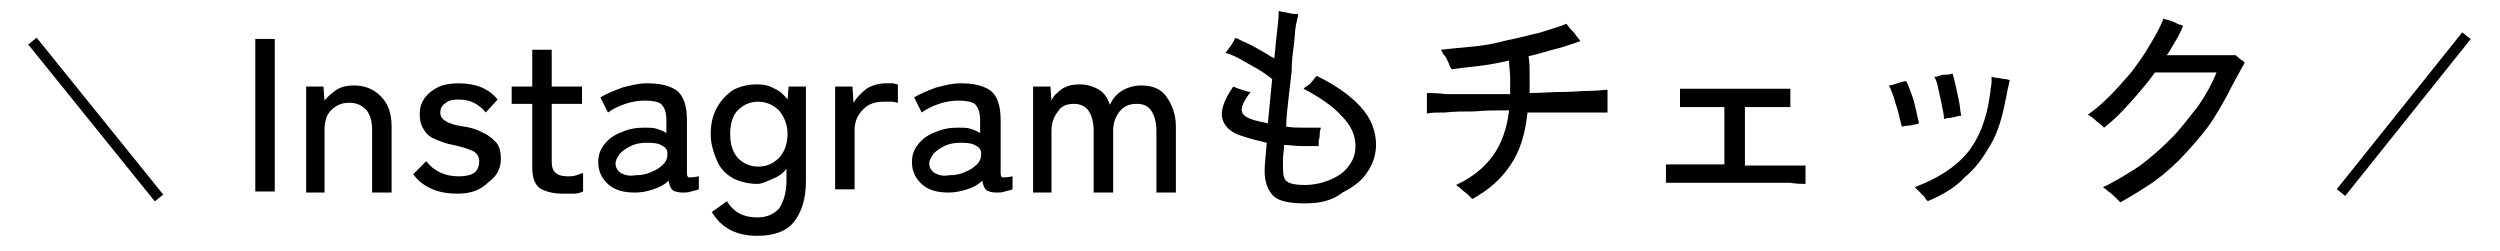
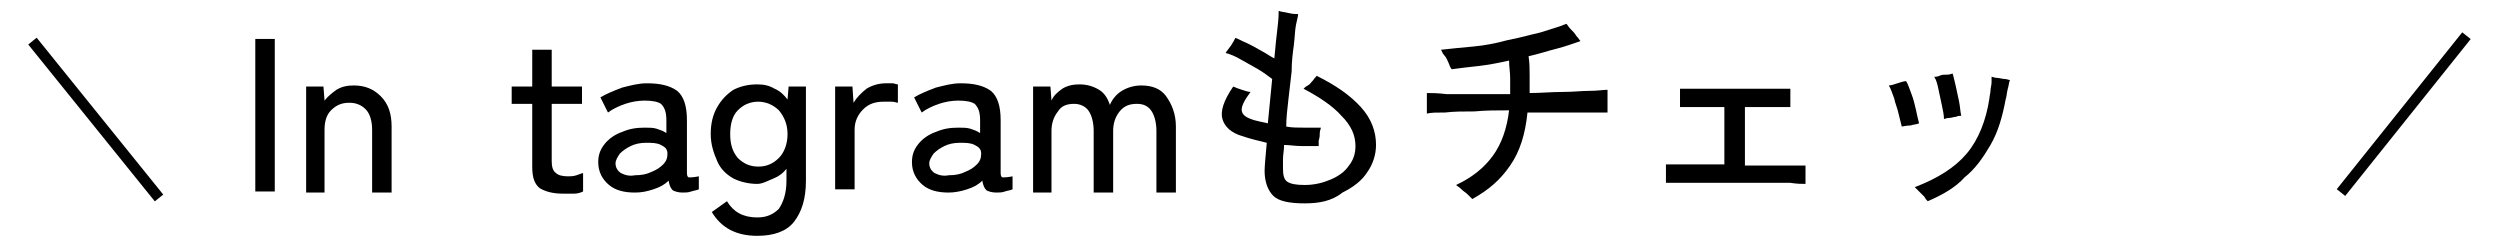
<svg xmlns="http://www.w3.org/2000/svg" version="1.1" id="レイヤー_1" x="0px" y="0px" viewBox="0 0 231.1 23.2" style="enable-background:new 0 0 231.1 23.2;" xml:space="preserve">
  <style type="text/css">
	.st0{fill:none;stroke:#020202;stroke-miterlimit:10;}
</style>
  <g>
    <path d="M23.6,17.7V3.6h1.8v14.1H23.6z" />
    <path d="M28.3,17.7V8h1.6L30,9.3c0.3-0.4,0.7-0.7,1.1-1c0.5-0.3,1-0.4,1.6-0.4c1,0,1.8,0.3,2.5,1s1,1.6,1,2.8v6.1h-1.8V12   c0-0.8-0.2-1.5-0.6-1.9c-0.4-0.4-0.9-0.6-1.5-0.6c-0.7,0-1.2,0.2-1.7,0.7c-0.4,0.4-0.6,1-0.6,1.8v5.8H28.3z" />
-     <path d="M42.3,17.9c-0.8,0-1.6-0.1-2.3-0.4c-0.7-0.3-1.3-0.7-1.8-1.4l1.2-1.2c0.7,0.9,1.7,1.4,3,1.4c0.6,0,1.1-0.1,1.4-0.3   c0.3-0.2,0.5-0.6,0.5-1.1c0-0.4-0.2-0.7-0.5-0.9c-0.4-0.2-1-0.4-1.9-0.6c-0.6-0.1-1.1-0.3-1.6-0.5c-0.5-0.2-0.9-0.5-1.1-0.9   c-0.3-0.4-0.4-0.9-0.4-1.5c0-0.6,0.2-1.1,0.5-1.5s0.7-0.7,1.3-1c0.5-0.2,1.1-0.3,1.8-0.3c1.6,0,2.8,0.5,3.6,1.5l-1.1,1.2   c-0.3-0.4-0.7-0.7-1.1-0.9c-0.4-0.2-0.9-0.3-1.4-0.3c-0.6,0-1,0.1-1.3,0.4c-0.3,0.2-0.4,0.5-0.4,0.8c0,0.4,0.2,0.6,0.5,0.8   c0.3,0.2,0.9,0.4,1.7,0.5c0.7,0.1,1.3,0.3,1.8,0.6c0.5,0.2,0.9,0.6,1.2,0.9c0.3,0.4,0.4,0.9,0.4,1.5c0,0.9-0.4,1.6-1.1,2.1   C44.4,17.6,43.5,17.9,42.3,17.9z" />
    <path d="M52,17.9c-0.9,0-1.6-0.2-2.1-0.5c-0.5-0.4-0.7-1-0.7-2V9.6h-1.9V8h1.9V4.6h1.8V8h2.8v1.6h-2.8v5.3c0,0.5,0.1,0.9,0.4,1.1   c0.2,0.2,0.6,0.3,1.1,0.3c0.2,0,0.5,0,0.8-0.1c0.3-0.1,0.5-0.2,0.6-0.2v1.7c-0.2,0.1-0.5,0.2-0.8,0.2C52.7,17.9,52.4,17.9,52,17.9z   " />
    <path d="M58.7,17.8c-1,0-1.8-0.2-2.4-0.7c-0.6-0.5-1-1.2-1-2.1c0-0.7,0.2-1.2,0.6-1.7c0.4-0.5,1-0.9,1.6-1.1   c0.7-0.3,1.3-0.4,2.1-0.4c0.4,0,0.8,0,1.1,0.1c0.3,0.1,0.6,0.2,0.9,0.4v-1.2c0-0.8-0.2-1.2-0.5-1.5c-0.3-0.2-0.8-0.3-1.5-0.3   c-0.6,0-1.2,0.1-1.8,0.3c-0.6,0.2-1.2,0.5-1.6,0.8L55.5,9c0.5-0.3,1.2-0.6,2-0.9c0.8-0.2,1.5-0.4,2.3-0.4c1.2,0,2.1,0.2,2.8,0.7   c0.6,0.5,0.9,1.4,0.9,2.7V16c0,0.3,0.1,0.4,0.2,0.4c0.1,0,0.4,0,0.9-0.1v1.2c-0.2,0.1-0.4,0.1-0.7,0.2c-0.3,0.1-0.5,0.1-0.8,0.1   c-0.4,0-0.7-0.1-0.9-0.2c-0.2-0.2-0.3-0.4-0.4-0.9c-0.4,0.4-0.8,0.6-1.4,0.8C59.8,17.7,59.3,17.8,58.7,17.8z M58.7,16.2   c0.6,0,1.1-0.1,1.5-0.3c0.5-0.2,0.8-0.4,1.1-0.7c0.3-0.3,0.4-0.6,0.4-1c0-0.4-0.2-0.6-0.6-0.8c-0.4-0.2-0.8-0.2-1.4-0.2   c-0.5,0-1,0.1-1.4,0.3c-0.4,0.2-0.7,0.4-1,0.7c-0.2,0.3-0.4,0.6-0.4,0.9c0,0.4,0.2,0.7,0.5,0.9C57.8,16.2,58.2,16.3,58.7,16.2z" />
    <path d="M70,21.8c-1.9,0-3.3-0.7-4.2-2.2l1.4-1c0.6,1,1.5,1.5,2.8,1.5c0.9,0,1.5-0.3,2-0.8c0.4-0.6,0.7-1.4,0.7-2.6v-1.1   c-0.3,0.4-0.7,0.7-1.2,0.9S70.5,17,70,17c-0.8,0-1.6-0.2-2.2-0.5c-0.7-0.4-1.2-0.9-1.5-1.6s-0.6-1.5-0.6-2.5c0-1,0.2-1.8,0.6-2.5   s0.9-1.2,1.5-1.6C68.4,8,69.1,7.8,70,7.8c0.6,0,1.1,0.1,1.6,0.4c0.5,0.2,0.9,0.6,1.2,1L72.9,8h1.6v8.7c0,1.7-0.4,2.9-1.1,3.8   S71.5,21.8,70,21.8z M70.1,15.4c0.8,0,1.4-0.3,1.9-0.8c0.5-0.5,0.8-1.3,0.8-2.2s-0.3-1.6-0.8-2.2c-0.5-0.5-1.2-0.8-1.9-0.8   c-0.8,0-1.4,0.3-1.9,0.8c-0.5,0.5-0.7,1.3-0.7,2.2s0.2,1.6,0.7,2.2C68.7,15.1,69.3,15.4,70.1,15.4z" />
    <path d="M77.2,17.7V8h1.6l0.1,1.5c0.3-0.5,0.7-0.9,1.2-1.3c0.5-0.3,1.1-0.5,1.8-0.5c0.2,0,0.4,0,0.6,0c0.2,0,0.3,0.1,0.5,0.1v1.7   c-0.1,0-0.3-0.1-0.6-0.1c-0.2,0-0.5,0-0.7,0c-0.8,0-1.4,0.2-1.9,0.7c-0.5,0.5-0.8,1.1-0.8,1.9v5.5H77.2z" />
    <path d="M87.7,17.8c-1,0-1.8-0.2-2.4-0.7c-0.6-0.5-1-1.2-1-2.1c0-0.7,0.2-1.2,0.6-1.7c0.4-0.5,1-0.9,1.6-1.1   c0.7-0.3,1.3-0.4,2.1-0.4c0.4,0,0.8,0,1.1,0.1c0.3,0.1,0.6,0.2,0.9,0.4v-1.2c0-0.8-0.2-1.2-0.5-1.5c-0.3-0.2-0.8-0.3-1.5-0.3   c-0.6,0-1.2,0.1-1.8,0.3c-0.6,0.2-1.2,0.5-1.6,0.8L84.5,9c0.5-0.3,1.2-0.6,2-0.9c0.8-0.2,1.5-0.4,2.3-0.4c1.2,0,2.1,0.2,2.8,0.7   c0.6,0.5,0.9,1.4,0.9,2.7V16c0,0.3,0.1,0.4,0.2,0.4c0.1,0,0.4,0,0.9-0.1v1.2c-0.2,0.1-0.4,0.1-0.7,0.2c-0.3,0.1-0.5,0.1-0.8,0.1   c-0.4,0-0.7-0.1-0.9-0.2c-0.2-0.2-0.3-0.4-0.4-0.9c-0.4,0.4-0.8,0.6-1.4,0.8C88.8,17.7,88.2,17.8,87.7,17.8z M87.7,16.2   c0.6,0,1.1-0.1,1.5-0.3c0.5-0.2,0.8-0.4,1.1-0.7c0.3-0.3,0.4-0.6,0.4-1c0-0.4-0.2-0.6-0.6-0.8c-0.4-0.2-0.8-0.2-1.4-0.2   c-0.5,0-1,0.1-1.4,0.3c-0.4,0.2-0.7,0.4-1,0.7c-0.2,0.3-0.4,0.6-0.4,0.9c0,0.4,0.2,0.7,0.5,0.9C86.8,16.2,87.2,16.3,87.7,16.2z" />
    <path d="M95.5,17.7V8h1.6l0.1,1.3c0.2-0.5,0.6-0.8,1-1.1c0.5-0.3,1-0.4,1.6-0.4c0.7,0,1.3,0.2,1.8,0.5c0.5,0.3,0.8,0.8,1,1.4   c0.2-0.5,0.6-1,1.1-1.3c0.5-0.3,1.1-0.5,1.8-0.5c1,0,1.8,0.3,2.3,1s0.9,1.6,0.9,2.8v6.1h-1.8v-5.7c0-0.8-0.2-1.5-0.5-1.9   s-0.7-0.6-1.3-0.6c-0.7,0-1.2,0.2-1.6,0.7c-0.4,0.5-0.6,1.1-0.6,1.8v5.7h-1.8v-5.7c0-0.8-0.2-1.5-0.5-1.9s-0.8-0.6-1.3-0.6   c-0.7,0-1.2,0.2-1.5,0.7c-0.4,0.5-0.6,1.1-0.6,1.8v5.7H95.5z" />
    <path d="M120.6,18.8c-1.4,0-2.4-0.2-2.9-0.7s-0.8-1.3-0.8-2.3c0-0.5,0.1-1.4,0.2-2.6c-0.4-0.1-0.8-0.2-1.2-0.3   c-0.4-0.1-0.7-0.2-1-0.3c-1.1-0.3-1.7-0.9-1.9-1.6c-0.2-0.7,0.1-1.7,1-3c0.2,0.1,0.5,0.2,0.8,0.3c0.3,0.1,0.6,0.2,0.8,0.2   c-0.6,0.8-0.9,1.4-0.8,1.8s0.5,0.6,1.1,0.8c0.4,0.1,0.8,0.2,1.3,0.3l0.4-4.1c-0.4-0.3-0.8-0.6-1.3-0.9s-1.1-0.6-1.6-0.9   c-0.5-0.3-1-0.5-1.4-0.6c0.1-0.2,0.3-0.4,0.5-0.7c0.2-0.3,0.3-0.5,0.4-0.7c0.3,0.1,0.6,0.3,1.1,0.5c0.4,0.2,0.8,0.4,1.3,0.7   c0.4,0.2,0.8,0.5,1.2,0.7c0.1-1.1,0.2-2.1,0.3-2.9c0.1-0.8,0.1-1.3,0.1-1.5c0.2,0.1,0.5,0.1,0.9,0.2s0.7,0.1,0.9,0.1   c0,0.2-0.1,0.5-0.2,1c-0.1,0.5-0.1,1.1-0.2,1.9c-0.1,0.7-0.2,1.5-0.2,2.4c-0.1,0.9-0.2,1.7-0.3,2.6c-0.1,0.9-0.2,1.7-0.2,2.5   c0.5,0.1,1.1,0.1,1.6,0.1c0.6,0,1.1,0,1.6,0c0,0.1-0.1,0.3-0.1,0.5s0,0.4-0.1,0.7c0,0.2,0,0.4,0,0.5c-0.5,0-1,0-1.6,0   s-1.1-0.1-1.6-0.1c0,0.5-0.1,0.9-0.1,1.3c0,0.4,0,0.7,0,0.9c0,0.6,0.1,1,0.4,1.2s0.8,0.3,1.6,0.3c0.9,0,1.7-0.2,2.4-0.5   s1.3-0.7,1.7-1.3c0.4-0.5,0.6-1.1,0.6-1.8c0-1-0.4-1.9-1.3-2.8c-0.8-0.9-2-1.7-3.5-2.5c0.1-0.1,0.2-0.2,0.4-0.3   c0.2-0.1,0.3-0.3,0.5-0.5c0.1-0.2,0.3-0.3,0.3-0.4c1.8,0.9,3.1,1.8,4.1,2.9c1,1.1,1.4,2.3,1.4,3.5c0,0.9-0.3,1.8-0.8,2.5   c-0.5,0.8-1.3,1.4-2.3,1.9C123.1,18.6,121.9,18.8,120.6,18.8z" />
    <path d="M136.1,18.4c-0.1-0.1-0.2-0.2-0.4-0.4c-0.2-0.2-0.4-0.3-0.6-0.5c-0.2-0.2-0.4-0.3-0.5-0.4c1.5-0.7,2.6-1.6,3.4-2.7   c0.8-1.1,1.3-2.5,1.5-4.2c-1.1,0-2.2,0-3.2,0.1c-1,0-1.9,0-2.7,0.1c-0.8,0-1.3,0-1.7,0.1c0-0.1,0-0.4,0-0.6c0-0.3,0-0.5,0-0.8   c0-0.3,0-0.4,0-0.5c0.4,0,1,0,1.8,0.1c0.8,0,1.7,0,2.7,0c1,0,2.1,0,3.2,0c0-0.5,0-1,0-1.5c0-0.5-0.1-1-0.1-1.6   c-0.9,0.2-1.9,0.4-2.8,0.5c-0.9,0.1-1.8,0.2-2.5,0.3c-0.1-0.1-0.2-0.3-0.3-0.6c-0.1-0.2-0.2-0.5-0.4-0.7s-0.2-0.4-0.3-0.5   c0.9-0.1,1.9-0.2,3-0.3c1.1-0.1,2.1-0.3,3.2-0.6c1.1-0.2,2.1-0.5,3-0.7c0.9-0.3,1.7-0.5,2.4-0.8c0.1,0.1,0.2,0.3,0.4,0.5   c0.2,0.2,0.4,0.4,0.5,0.6c0.2,0.2,0.3,0.4,0.4,0.5c-0.6,0.2-1.4,0.5-2.2,0.7c-0.8,0.2-1.7,0.5-2.6,0.7c0.1,0.6,0.1,1.2,0.1,1.8   c0,0.6,0,1.1,0,1.6c1,0,2-0.1,3-0.1c1,0,1.8-0.1,2.5-0.1c0.8,0,1.3-0.1,1.7-0.1c0,0.1,0,0.3,0,0.6c0,0.3,0,0.6,0,0.9s0,0.5,0,0.6   c-0.4,0-1,0-1.8,0c-0.8,0-1.6,0-2.6,0s-1.9,0-3,0c-0.2,2-0.7,3.6-1.6,4.9S137.7,17.5,136.1,18.4z" />
    <path d="M154,16.9c0-0.1,0-0.3,0-0.5s0-0.5,0-0.7c0-0.2,0-0.4,0-0.5c0.2,0,0.6,0,1.2,0s1.2,0,1.9,0s1.5,0,2.3,0V9.9   c-0.9,0-1.7,0-2.5,0c-0.8,0-1.3,0-1.6,0c0-0.1,0-0.3,0-0.5s0-0.4,0-0.7s0-0.4,0-0.5c0.3,0,0.7,0,1.2,0c0.5,0,1.1,0,1.8,0   c0.7,0,1.4,0,2.1,0c0.7,0,1.4,0,2.1,0c0.7,0,1.3,0,1.8,0c0.5,0,0.9,0,1.2,0c0,0.1,0,0.3,0,0.5s0,0.5,0,0.7s0,0.4,0,0.5   c-0.3,0-0.9,0-1.7,0s-1.6,0-2.5,0v5.4c0.9,0,1.7,0,2.5,0s1.4,0,2,0c0.5,0,0.9,0,1.1,0c0,0.1,0,0.2,0,0.5s0,0.5,0,0.7   c0,0.2,0,0.4,0,0.5c-0.3,0-0.8,0-1.4-0.1c-0.6,0-1.4,0-2.2,0c-0.9,0-1.7,0-2.7,0s-1.8,0-2.7,0c-0.9,0-1.6,0-2.2,0   C154.8,16.9,154.3,16.9,154,16.9z" />
    <path d="M175.8,11.7c-0.1-0.4-0.2-0.8-0.3-1.2c-0.1-0.5-0.3-0.9-0.4-1.4c-0.2-0.5-0.3-0.9-0.5-1.2c0.2,0,0.5-0.1,0.8-0.2   c0.3-0.1,0.6-0.2,0.8-0.2c0.2,0.3,0.3,0.7,0.5,1.2c0.2,0.5,0.3,1,0.4,1.4c0.1,0.5,0.2,0.9,0.3,1.3c-0.2,0.1-0.5,0.1-0.8,0.2   C176.2,11.6,175.9,11.7,175.8,11.7z M178.2,18.6c-0.1-0.1-0.2-0.2-0.3-0.4c-0.2-0.2-0.3-0.3-0.5-0.5c-0.2-0.2-0.3-0.3-0.4-0.4   c2.1-0.8,3.7-1.8,4.8-3.1c1.1-1.3,1.8-3.1,2.1-5.1c0-0.2,0.1-0.5,0.1-0.7c0-0.3,0.1-0.5,0.1-0.8c0-0.2,0-0.4,0-0.5   c0.1,0,0.3,0.1,0.5,0.1s0.5,0.1,0.7,0.1c0.2,0,0.4,0.1,0.5,0.1c-0.1,0.2-0.1,0.5-0.2,0.8c-0.1,0.4-0.1,0.7-0.2,1   c-0.3,1.6-0.7,3-1.4,4.2s-1.4,2.2-2.4,3C180.8,17.3,179.6,18,178.2,18.6z M179.7,11c0-0.4-0.1-0.8-0.2-1.3   c-0.1-0.5-0.2-0.9-0.3-1.4c-0.1-0.5-0.2-0.9-0.4-1.2c0.1,0,0.3,0,0.5-0.1s0.4-0.1,0.7-0.1s0.4-0.1,0.5-0.1c0.1,0.3,0.2,0.8,0.3,1.2   c0.1,0.5,0.2,0.9,0.3,1.4c0.1,0.5,0.1,0.9,0.2,1.3c-0.1,0-0.3,0-0.5,0.1c-0.2,0-0.4,0.1-0.6,0.1C179.9,10.9,179.8,11,179.7,11z" />
-     <path d="M196,18.7c-0.1-0.1-0.2-0.2-0.4-0.4c-0.2-0.2-0.4-0.4-0.7-0.6c-0.2-0.2-0.4-0.3-0.5-0.4c1.1-0.5,2.2-1.2,3.3-1.9   c1.1-0.8,2.1-1.7,3-2.6s1.7-2,2.5-3c0.7-1,1.3-2.1,1.7-3.1h-5.7c-0.7,1-1.5,1.9-2.3,2.8c-0.8,0.9-1.6,1.7-2.4,2.3   c-0.2-0.2-0.4-0.4-0.7-0.6c-0.3-0.3-0.6-0.5-0.8-0.6c0.7-0.5,1.3-1,2-1.7s1.3-1.4,2-2.2c0.6-0.8,1.2-1.6,1.7-2.5   c0.5-0.8,1-1.7,1.3-2.5c0.1,0.1,0.3,0.1,0.6,0.2s0.5,0.2,0.7,0.3c0.2,0.1,0.4,0.1,0.5,0.2c-0.2,0.5-0.4,0.9-0.7,1.4   s-0.5,0.9-0.8,1.3c0.4,0,0.8,0,1.4,0s1.1,0,1.6,0s1.1,0,1.6,0c0.5,0,0.9,0,1.2,0c0.3,0,0.5,0,0.6,0c0,0.1,0.1,0.1,0.2,0.2   c0.1,0.1,0.2,0.2,0.4,0.3c0.1,0.1,0.2,0.2,0.2,0.2c-0.1,0.2-0.3,0.5-0.5,0.9s-0.4,0.7-0.6,1.1c-0.5,1-1.1,2.1-1.8,3.2   s-1.6,2.1-2.5,3.1c-0.9,1-1.9,1.9-3,2.7C198.2,17.4,197.1,18.1,196,18.7z" />
  </g>
  <line class="st0" x1="3" y1="3.8" x2="14.7" y2="18.3" />
  <line class="st0" x1="228" y1="3.3" x2="216.4" y2="17.8" />
</svg>